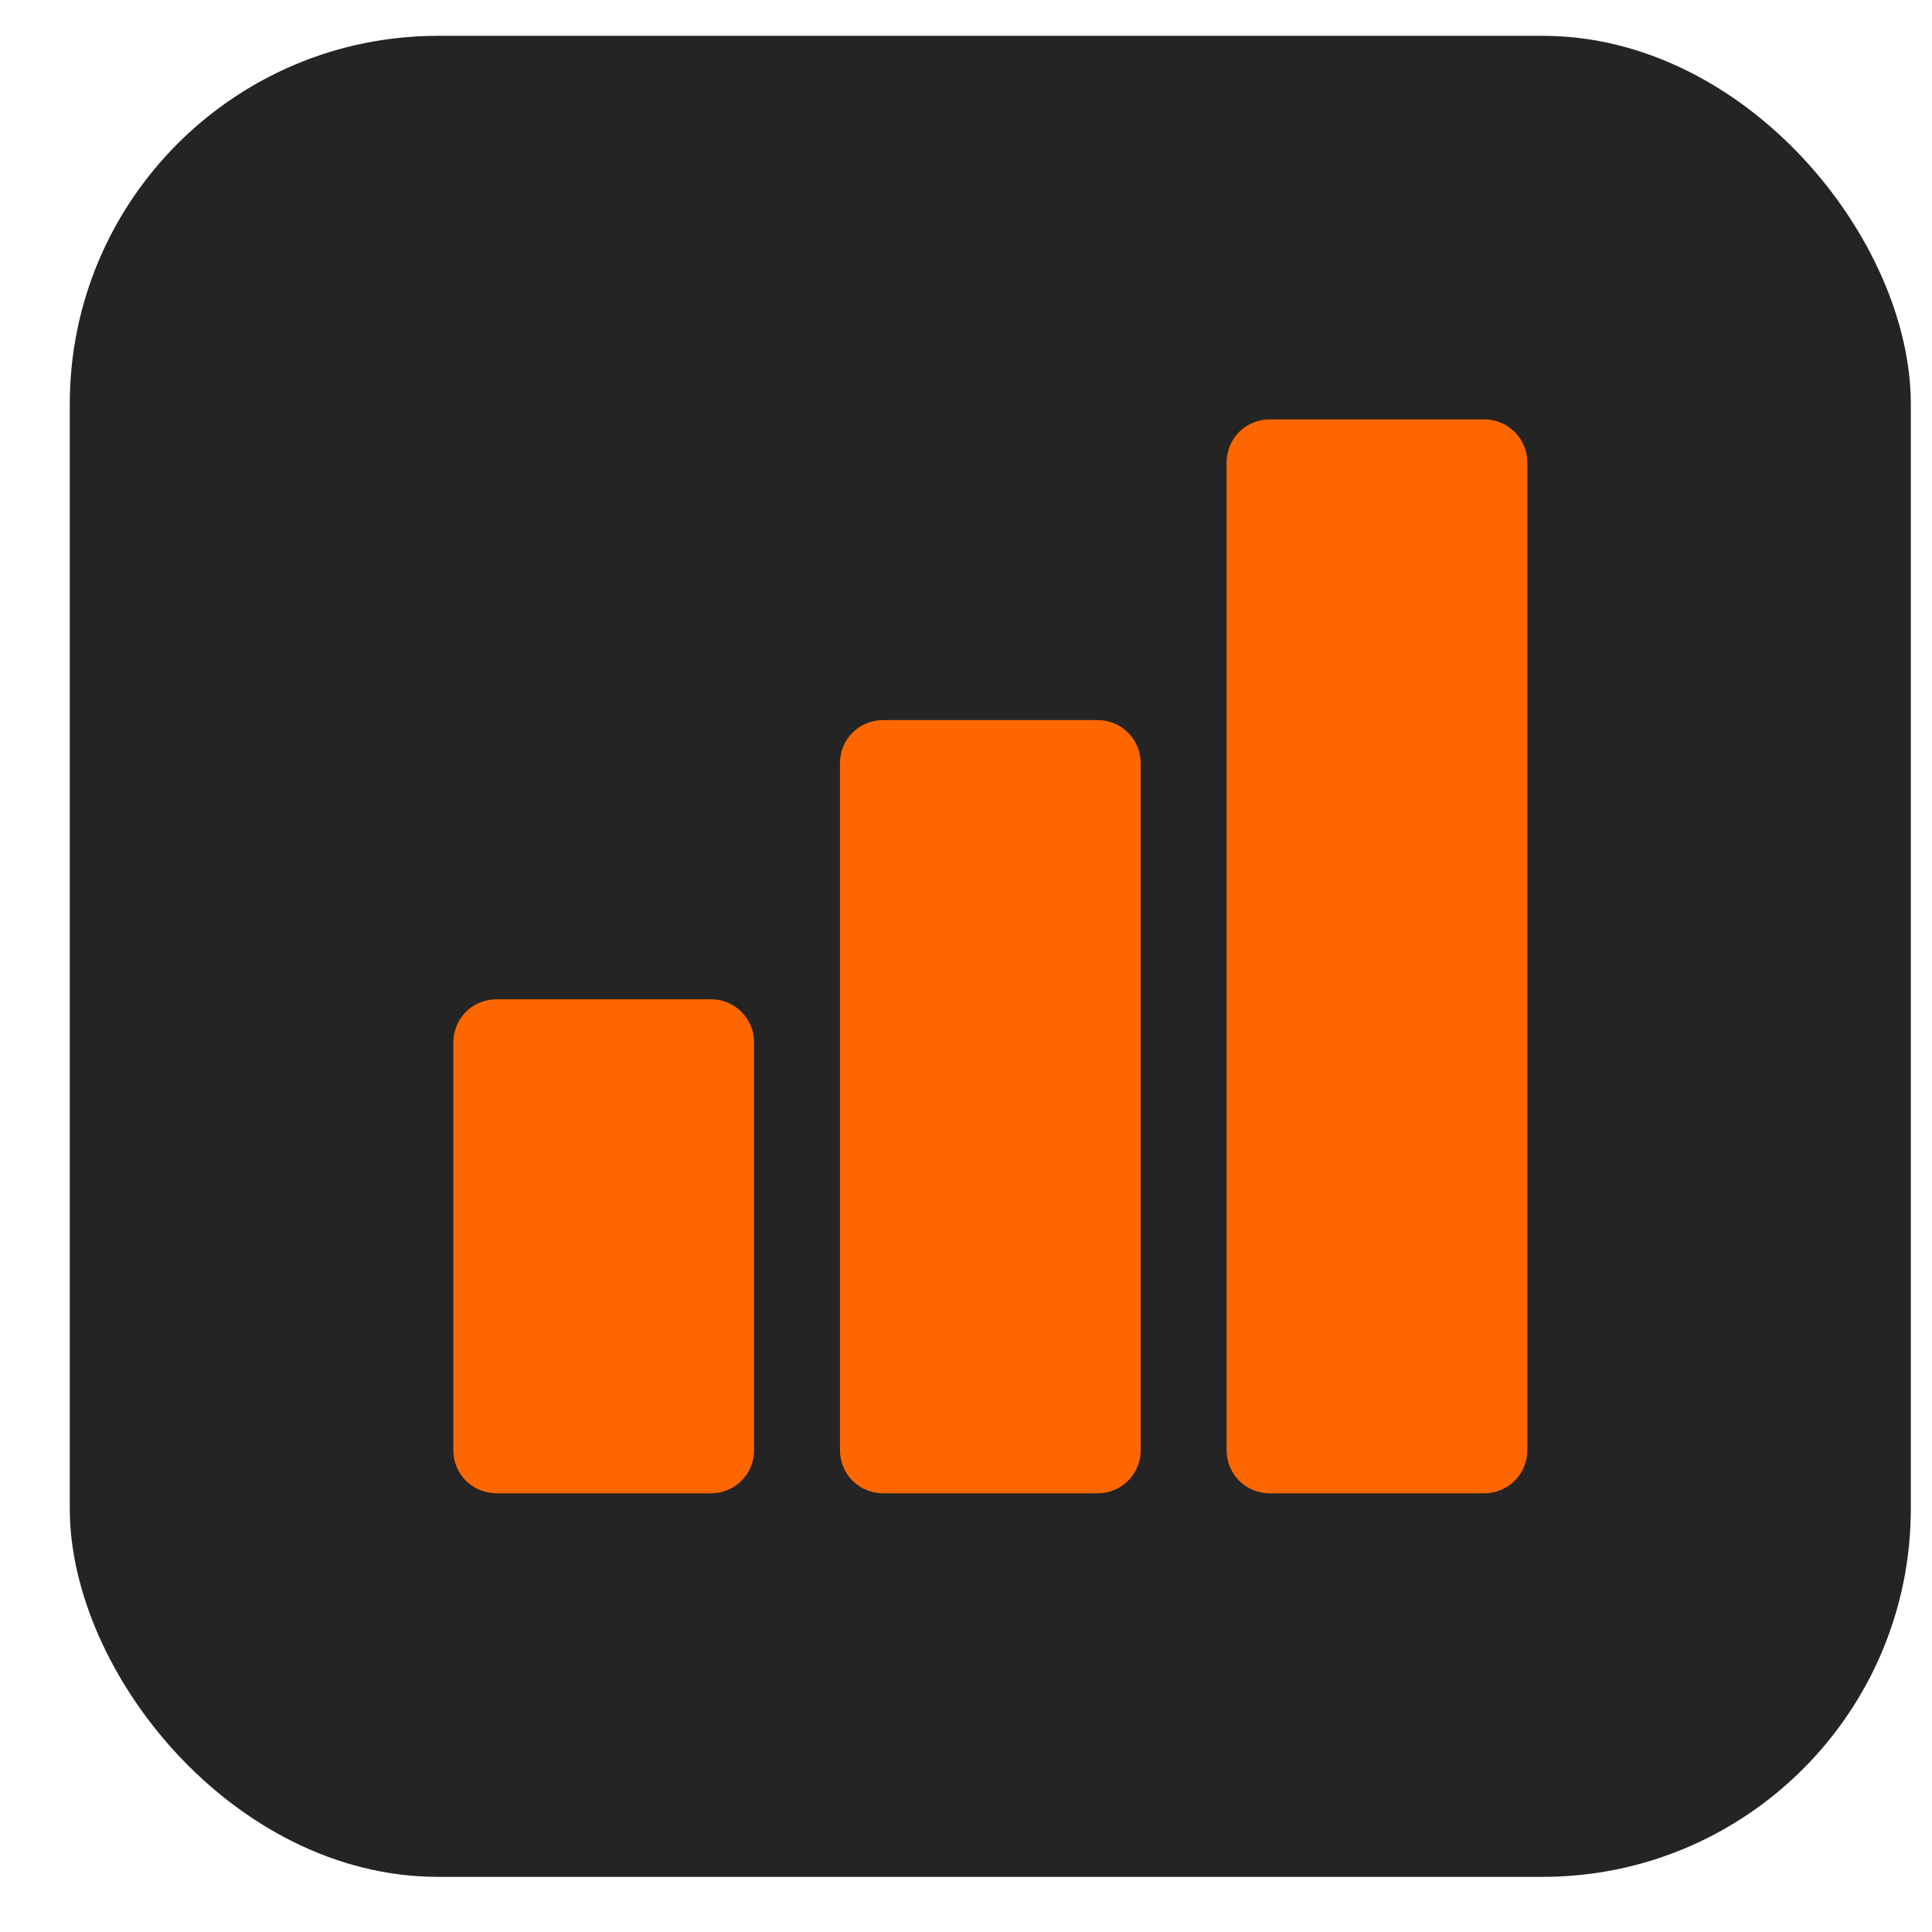
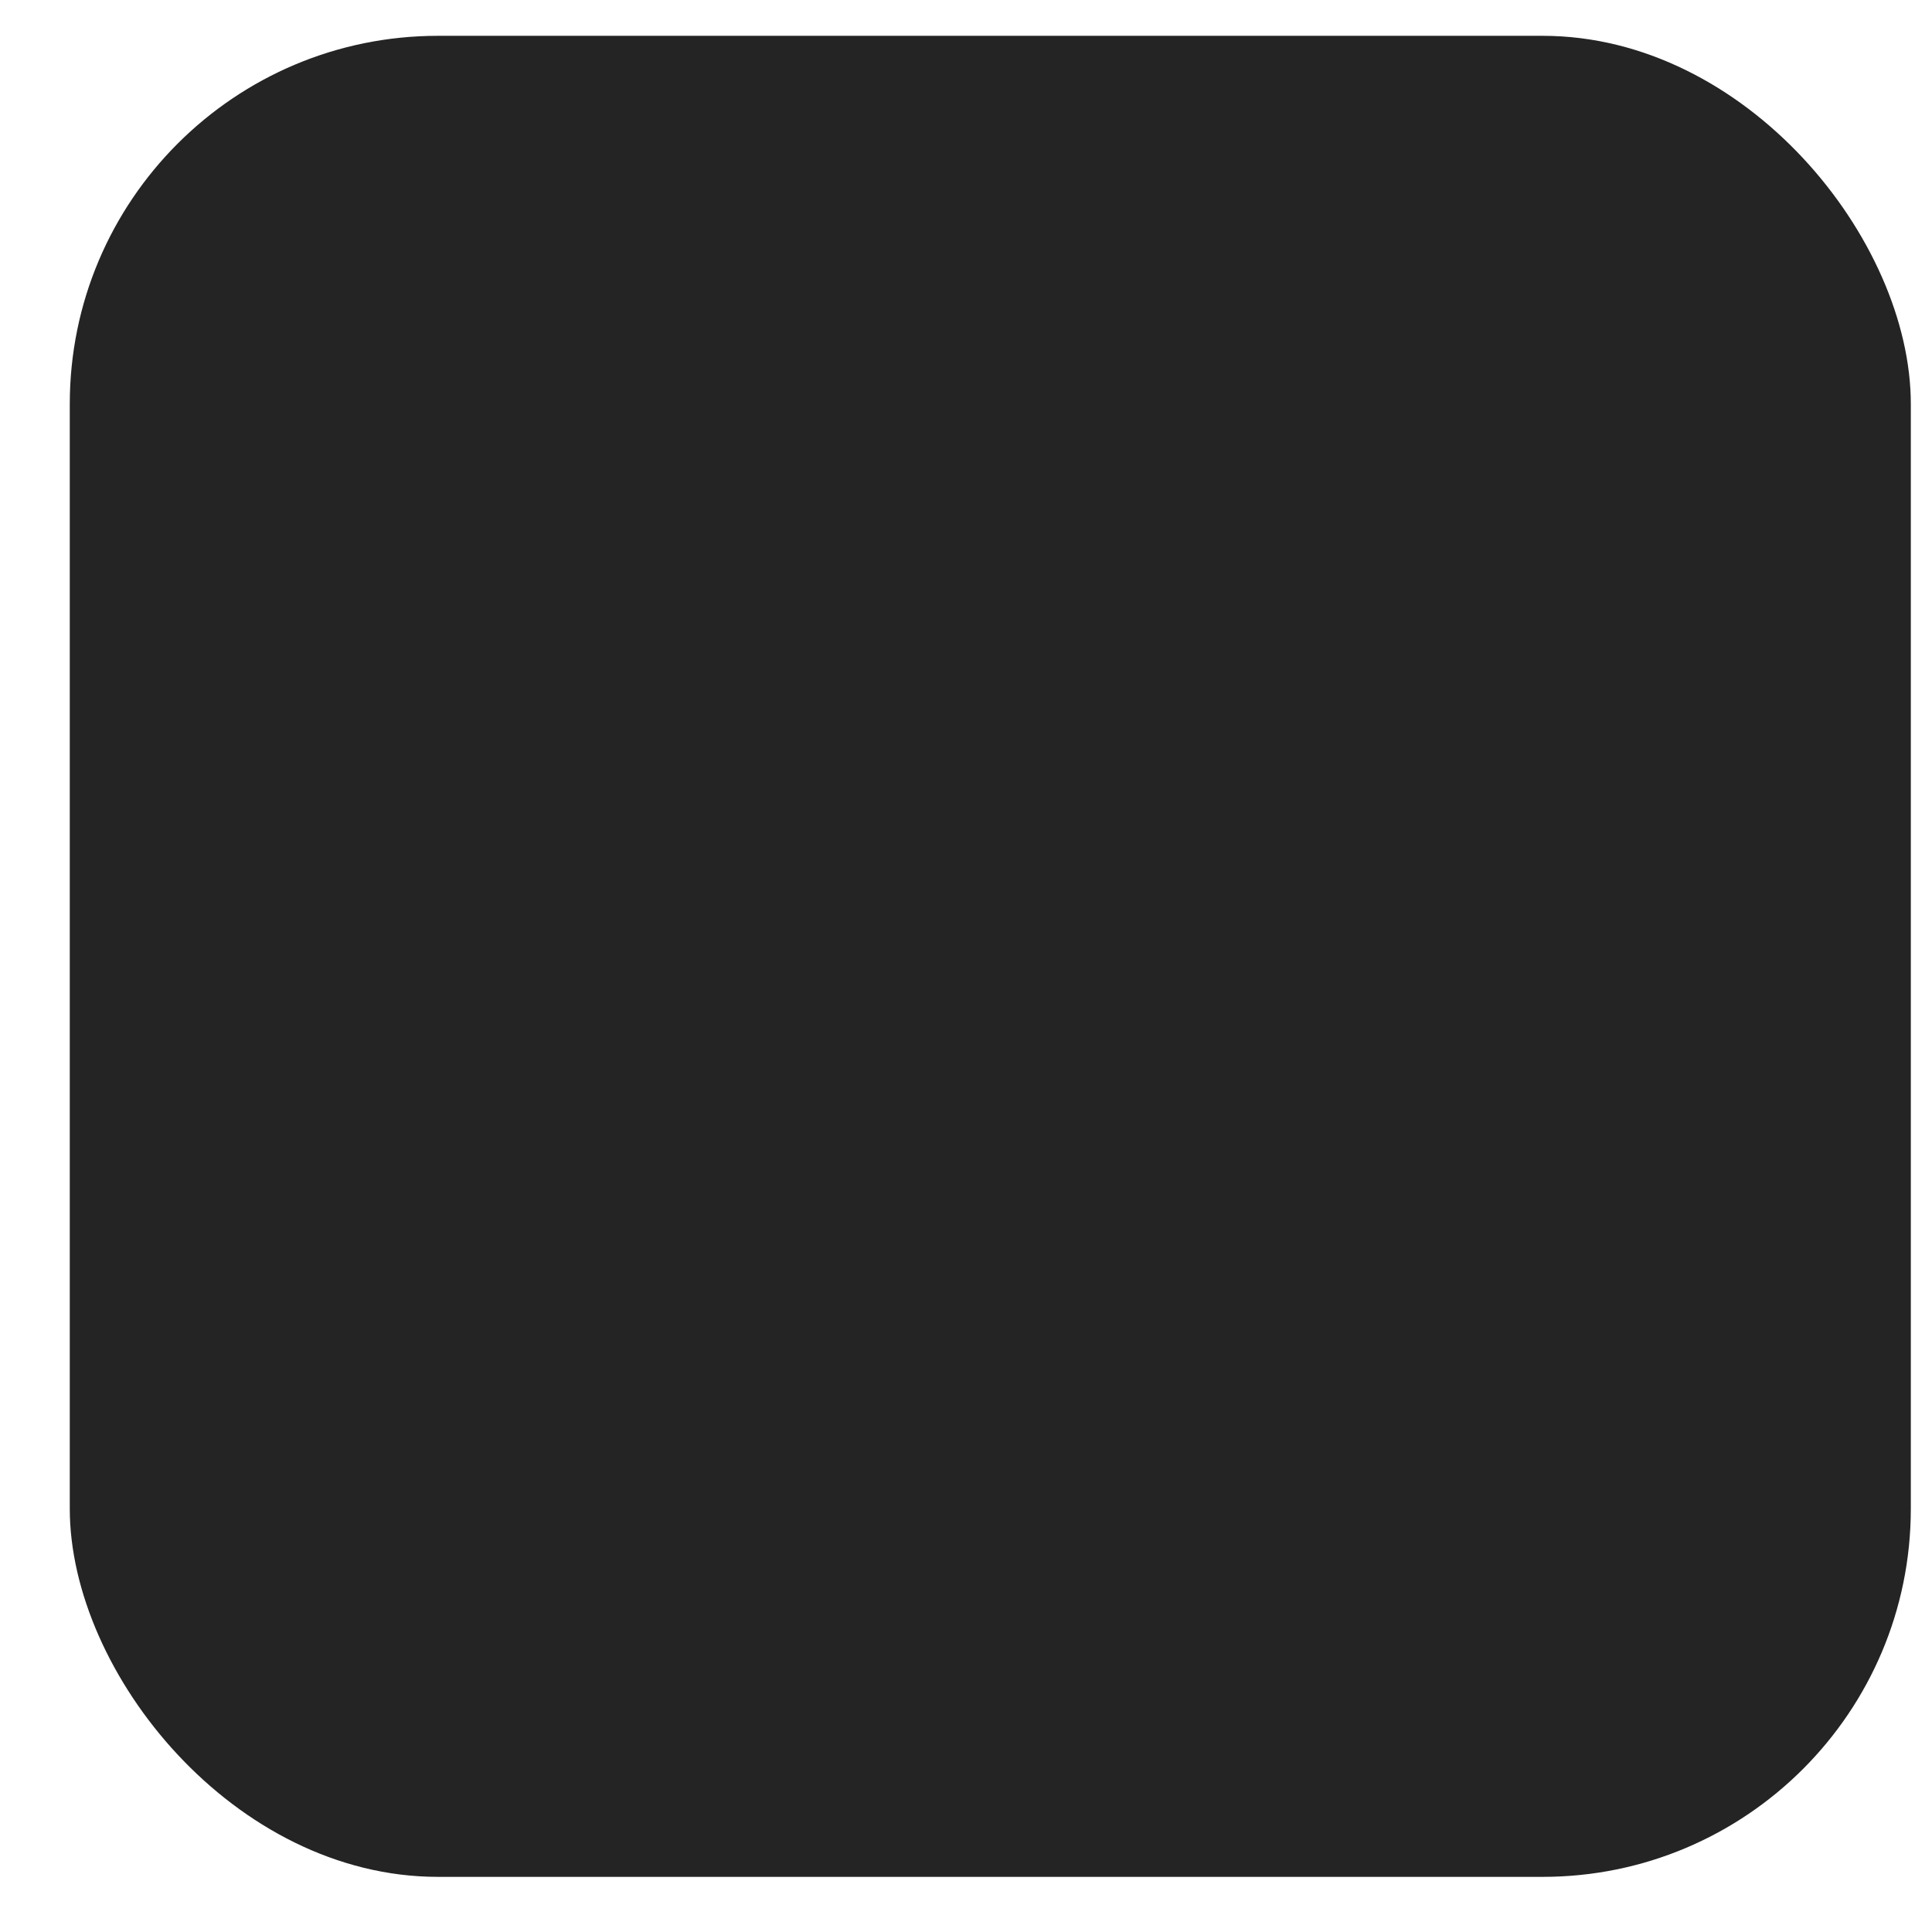
<svg xmlns="http://www.w3.org/2000/svg" width="26" height="26" viewBox="0 0 26 26" fill="none">
  <rect x="0.939" y="0.482" width="24.776" height="24.776" rx="4.955" fill="#242424" />
-   <path d="M9.57 20.096H6.679C6.526 20.096 6.379 20.035 6.27 19.927C6.162 19.819 6.101 19.672 6.101 19.518V14.026C6.101 13.873 6.162 13.726 6.27 13.617C6.379 13.509 6.526 13.448 6.679 13.448H9.57C9.723 13.448 9.87 13.509 9.978 13.617C10.087 13.726 10.148 13.873 10.148 14.026V19.518C10.148 19.672 10.087 19.819 9.978 19.927C9.87 20.035 9.723 20.096 9.57 20.096ZM19.976 20.096H17.085C16.932 20.096 16.785 20.035 16.676 19.927C16.568 19.819 16.507 19.672 16.507 19.518V6.222C16.507 6.069 16.568 5.922 16.676 5.813C16.785 5.705 16.932 5.644 17.085 5.644H19.976C20.129 5.644 20.276 5.705 20.384 5.813C20.493 5.922 20.554 6.069 20.554 6.222V19.518C20.554 19.672 20.493 19.819 20.384 19.927C20.276 20.035 20.129 20.096 19.976 20.096ZM14.773 20.096H11.882C11.729 20.096 11.582 20.035 11.473 19.927C11.365 19.819 11.304 19.672 11.304 19.518V10.269C11.304 10.115 11.365 9.968 11.473 9.86C11.582 9.751 11.729 9.691 11.882 9.691H14.773C14.926 9.691 15.073 9.751 15.181 9.86C15.29 9.968 15.351 10.115 15.351 10.269V19.518C15.351 19.672 15.29 19.819 15.181 19.927C15.073 20.035 14.926 20.096 14.773 20.096Z" fill="#FE6700" />
</svg>